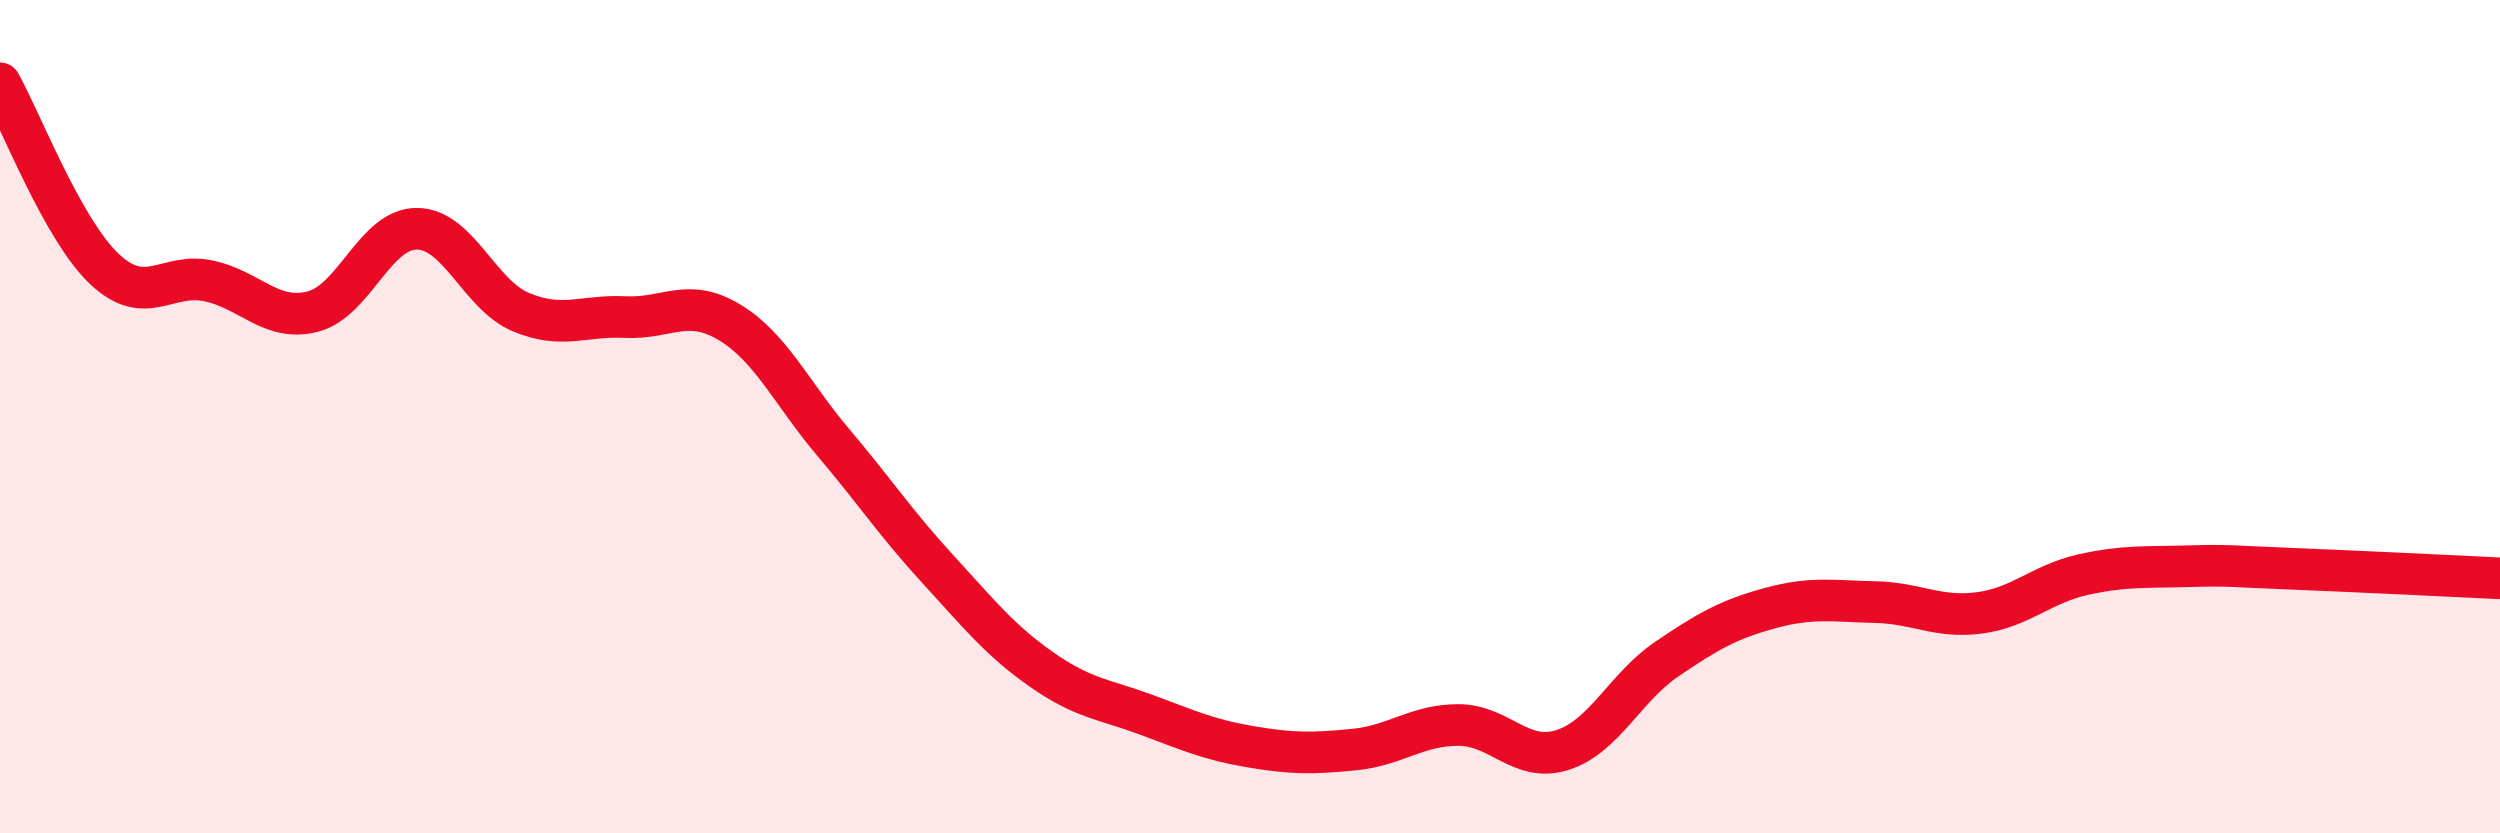
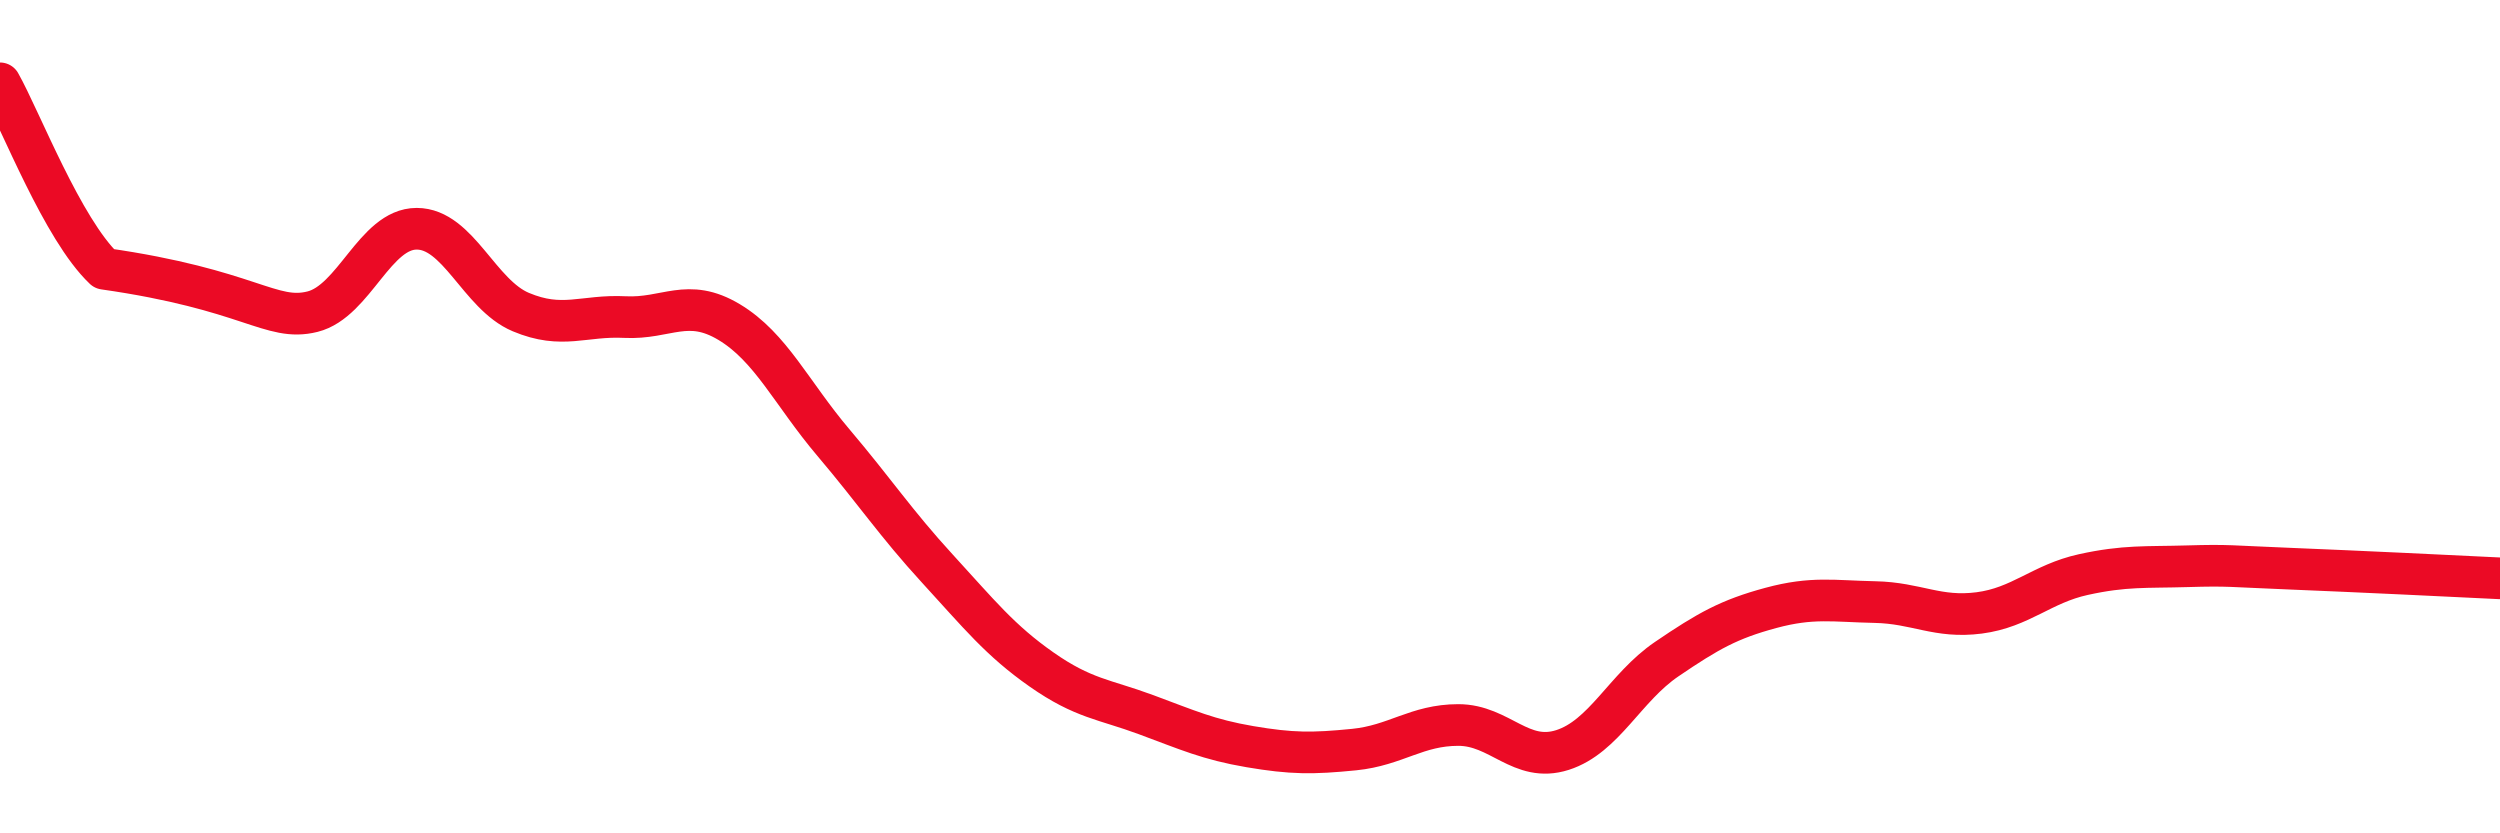
<svg xmlns="http://www.w3.org/2000/svg" width="60" height="20" viewBox="0 0 60 20">
-   <path d="M 0,2 C 0.5,2.89 1.5,5.5 2.5,6.45 C 3.5,7.4 4,6.53 5,6.74 C 6,6.95 6.5,7.73 7.5,7.48 C 8.5,7.23 9,5.49 10,5.49 C 11,5.49 11.5,7.07 12.5,7.49 C 13.5,7.91 14,7.56 15,7.61 C 16,7.66 16.5,7.13 17.5,7.73 C 18.5,8.33 19,9.44 20,10.62 C 21,11.8 21.5,12.56 22.5,13.65 C 23.5,14.74 24,15.37 25,16.07 C 26,16.77 26.5,16.78 27.5,17.15 C 28.5,17.52 29,17.75 30,17.92 C 31,18.09 31.5,18.09 32.5,17.99 C 33.5,17.89 34,17.4 35,17.4 C 36,17.4 36.5,18.32 37.5,18 C 38.5,17.68 39,16.5 40,15.82 C 41,15.14 41.5,14.86 42.5,14.59 C 43.5,14.32 44,14.43 45,14.45 C 46,14.47 46.5,14.84 47.5,14.71 C 48.5,14.58 49,14.01 50,13.79 C 51,13.57 51.5,13.62 52.5,13.59 C 53.5,13.56 53.5,13.59 55,13.65 C 56.5,13.71 59,13.83 60,13.88L60 20L0 20Z" fill="#EB0A25" opacity="0.1" stroke-linecap="round" stroke-linejoin="round" />
-   <path d="M 0,2 C 0.5,2.89 1.5,5.5 2.5,6.45 C 3.5,7.4 4,6.53 5,6.74 C 6,6.95 6.5,7.73 7.5,7.48 C 8.5,7.23 9,5.49 10,5.49 C 11,5.49 11.5,7.07 12.5,7.49 C 13.5,7.91 14,7.56 15,7.61 C 16,7.66 16.5,7.13 17.5,7.73 C 18.5,8.33 19,9.44 20,10.62 C 21,11.8 21.5,12.56 22.5,13.65 C 23.5,14.74 24,15.37 25,16.07 C 26,16.77 26.5,16.78 27.5,17.15 C 28.5,17.52 29,17.75 30,17.92 C 31,18.09 31.5,18.09 32.5,17.99 C 33.5,17.89 34,17.4 35,17.4 C 36,17.4 36.5,18.32 37.5,18 C 38.5,17.68 39,16.5 40,15.82 C 41,15.14 41.5,14.86 42.5,14.59 C 43.5,14.32 44,14.43 45,14.45 C 46,14.47 46.5,14.84 47.5,14.71 C 48.5,14.58 49,14.01 50,13.79 C 51,13.57 51.5,13.62 52.5,13.59 C 53.5,13.56 53.5,13.59 55,13.65 C 56.5,13.71 59,13.83 60,13.88" stroke="#EB0A25" stroke-width="1" fill="none" stroke-linecap="round" stroke-linejoin="round" />
+   <path d="M 0,2 C 0.5,2.89 1.5,5.5 2.5,6.45 C 6,6.95 6.5,7.73 7.5,7.48 C 8.5,7.23 9,5.49 10,5.49 C 11,5.49 11.5,7.07 12.5,7.49 C 13.5,7.91 14,7.56 15,7.61 C 16,7.66 16.5,7.13 17.5,7.73 C 18.5,8.33 19,9.44 20,10.62 C 21,11.8 21.5,12.56 22.5,13.65 C 23.5,14.74 24,15.37 25,16.07 C 26,16.77 26.5,16.78 27.5,17.15 C 28.5,17.52 29,17.75 30,17.92 C 31,18.09 31.5,18.09 32.5,17.99 C 33.5,17.89 34,17.4 35,17.4 C 36,17.4 36.5,18.32 37.5,18 C 38.5,17.68 39,16.5 40,15.82 C 41,15.14 41.5,14.86 42.5,14.59 C 43.5,14.32 44,14.43 45,14.45 C 46,14.47 46.5,14.84 47.5,14.71 C 48.5,14.58 49,14.01 50,13.79 C 51,13.57 51.5,13.62 52.5,13.59 C 53.5,13.56 53.5,13.59 55,13.65 C 56.5,13.71 59,13.83 60,13.88" stroke="#EB0A25" stroke-width="1" fill="none" stroke-linecap="round" stroke-linejoin="round" />
</svg>